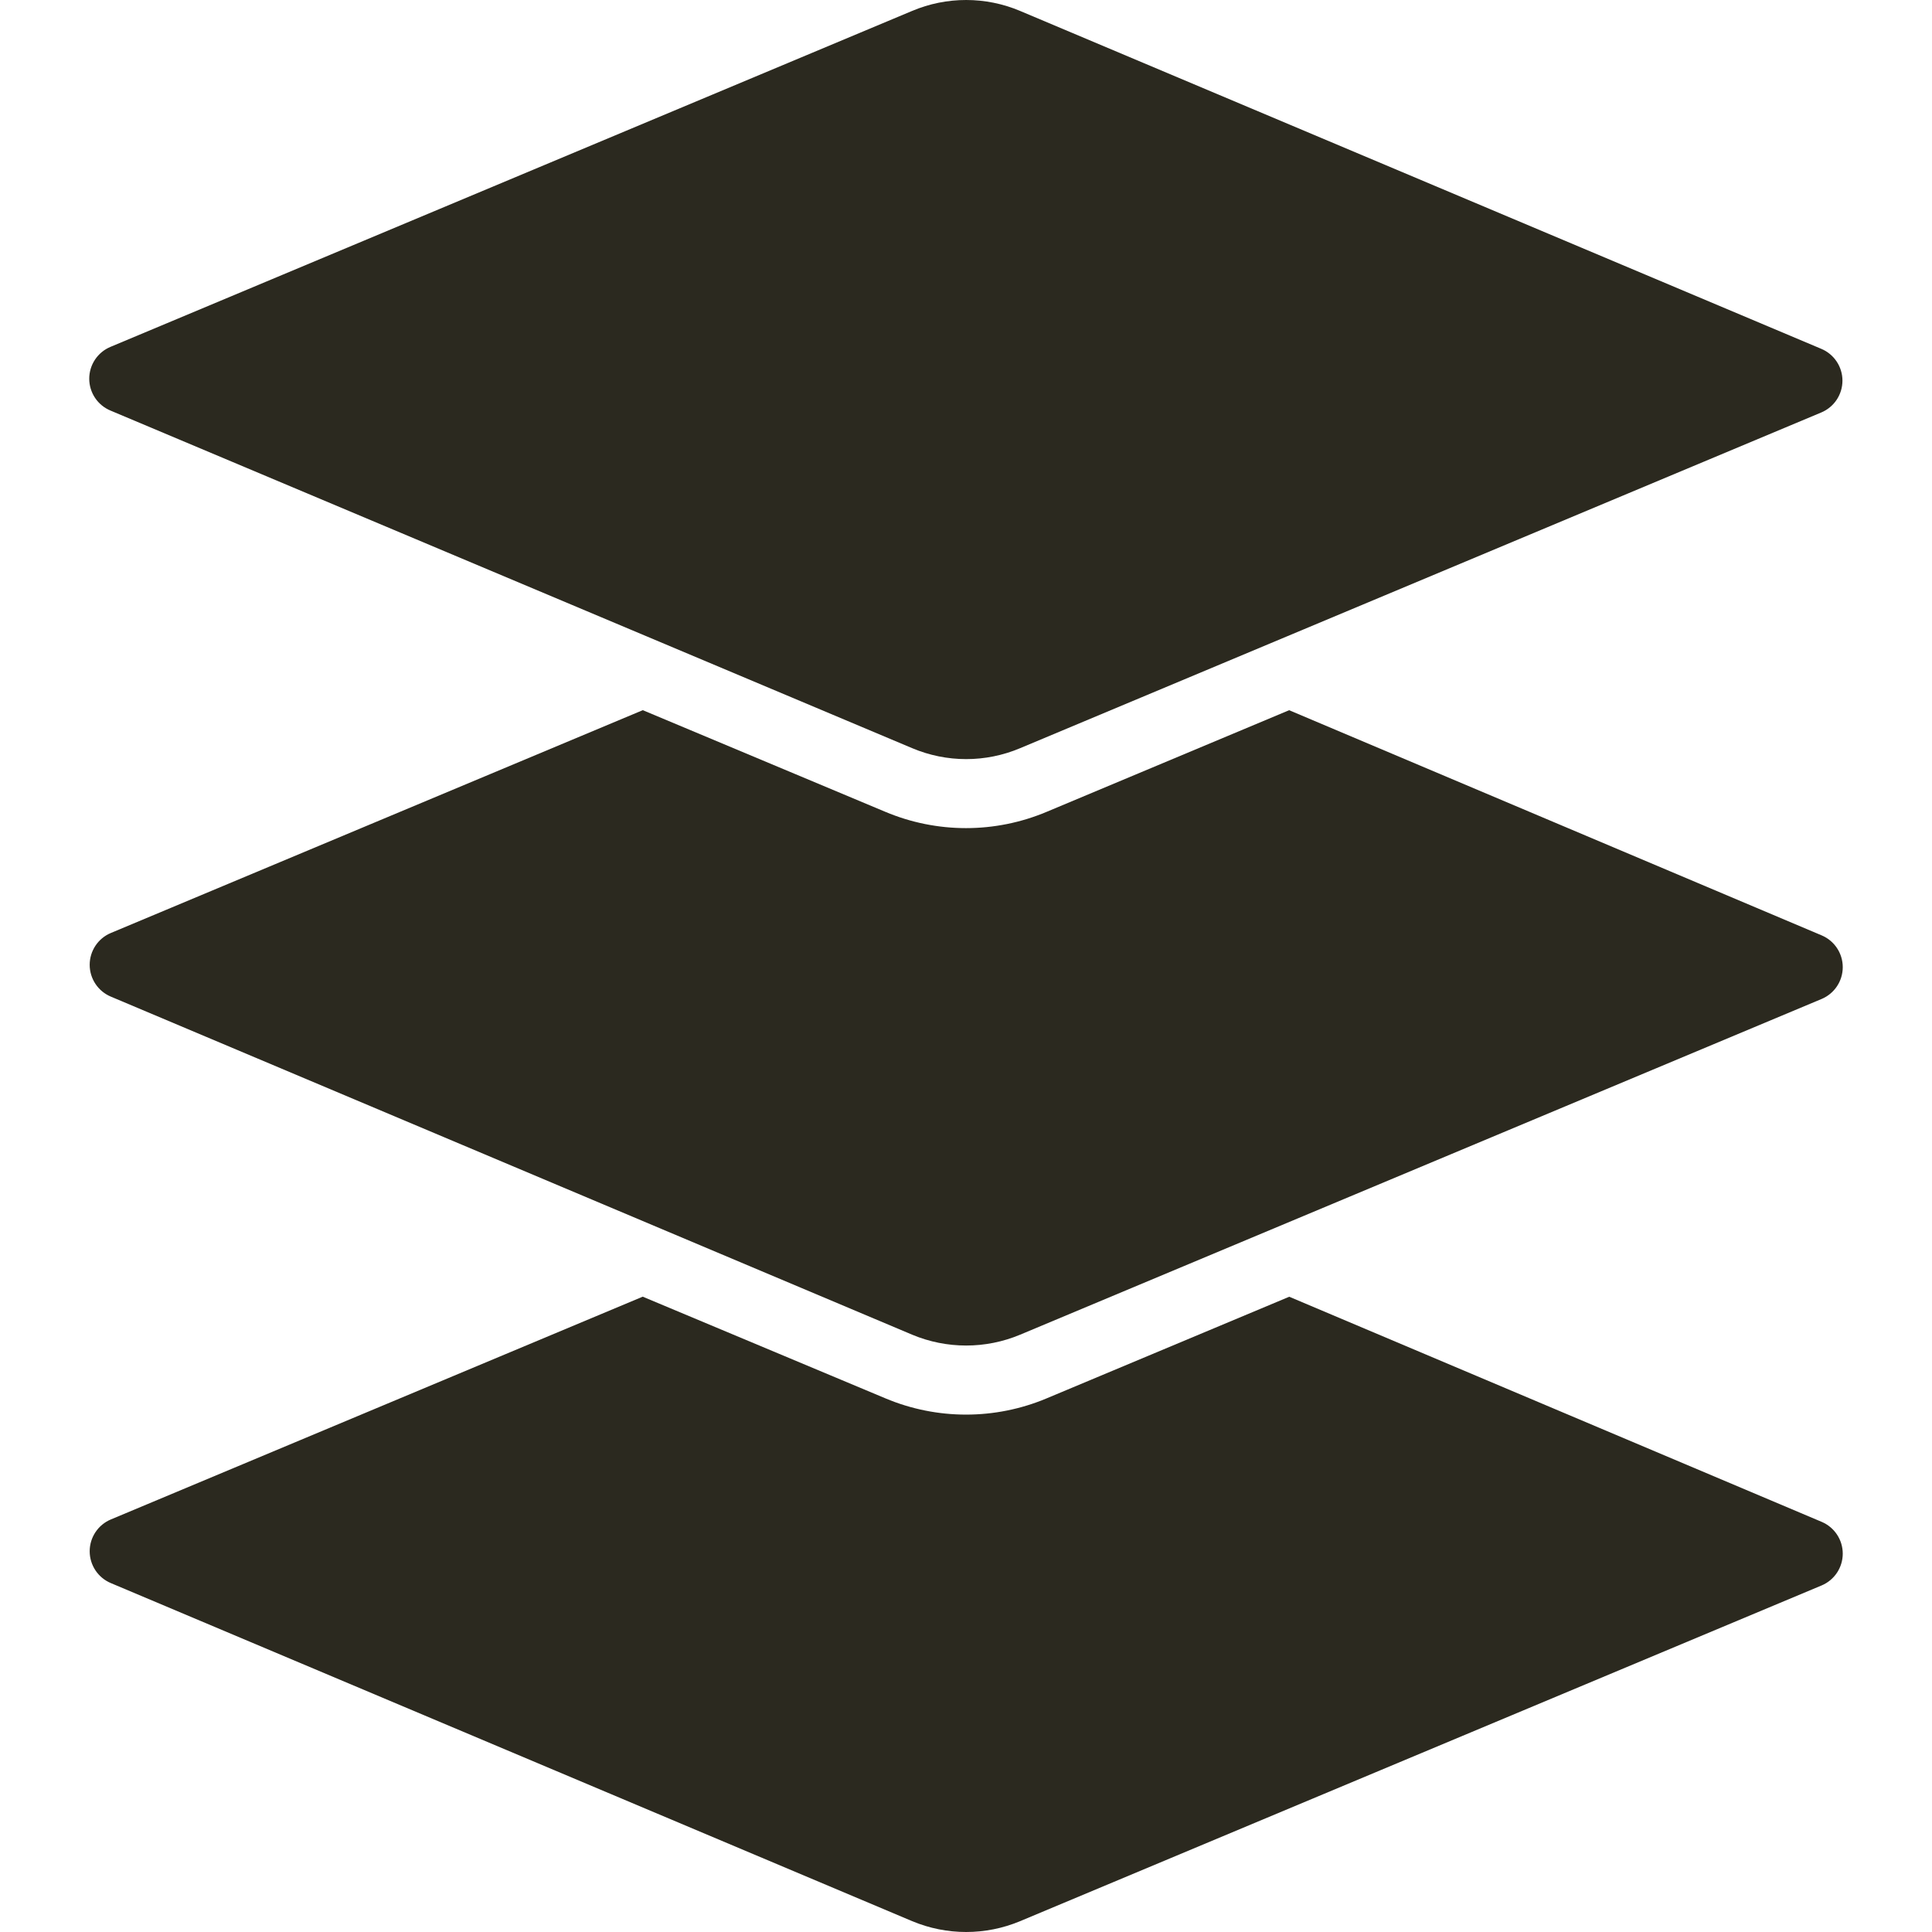
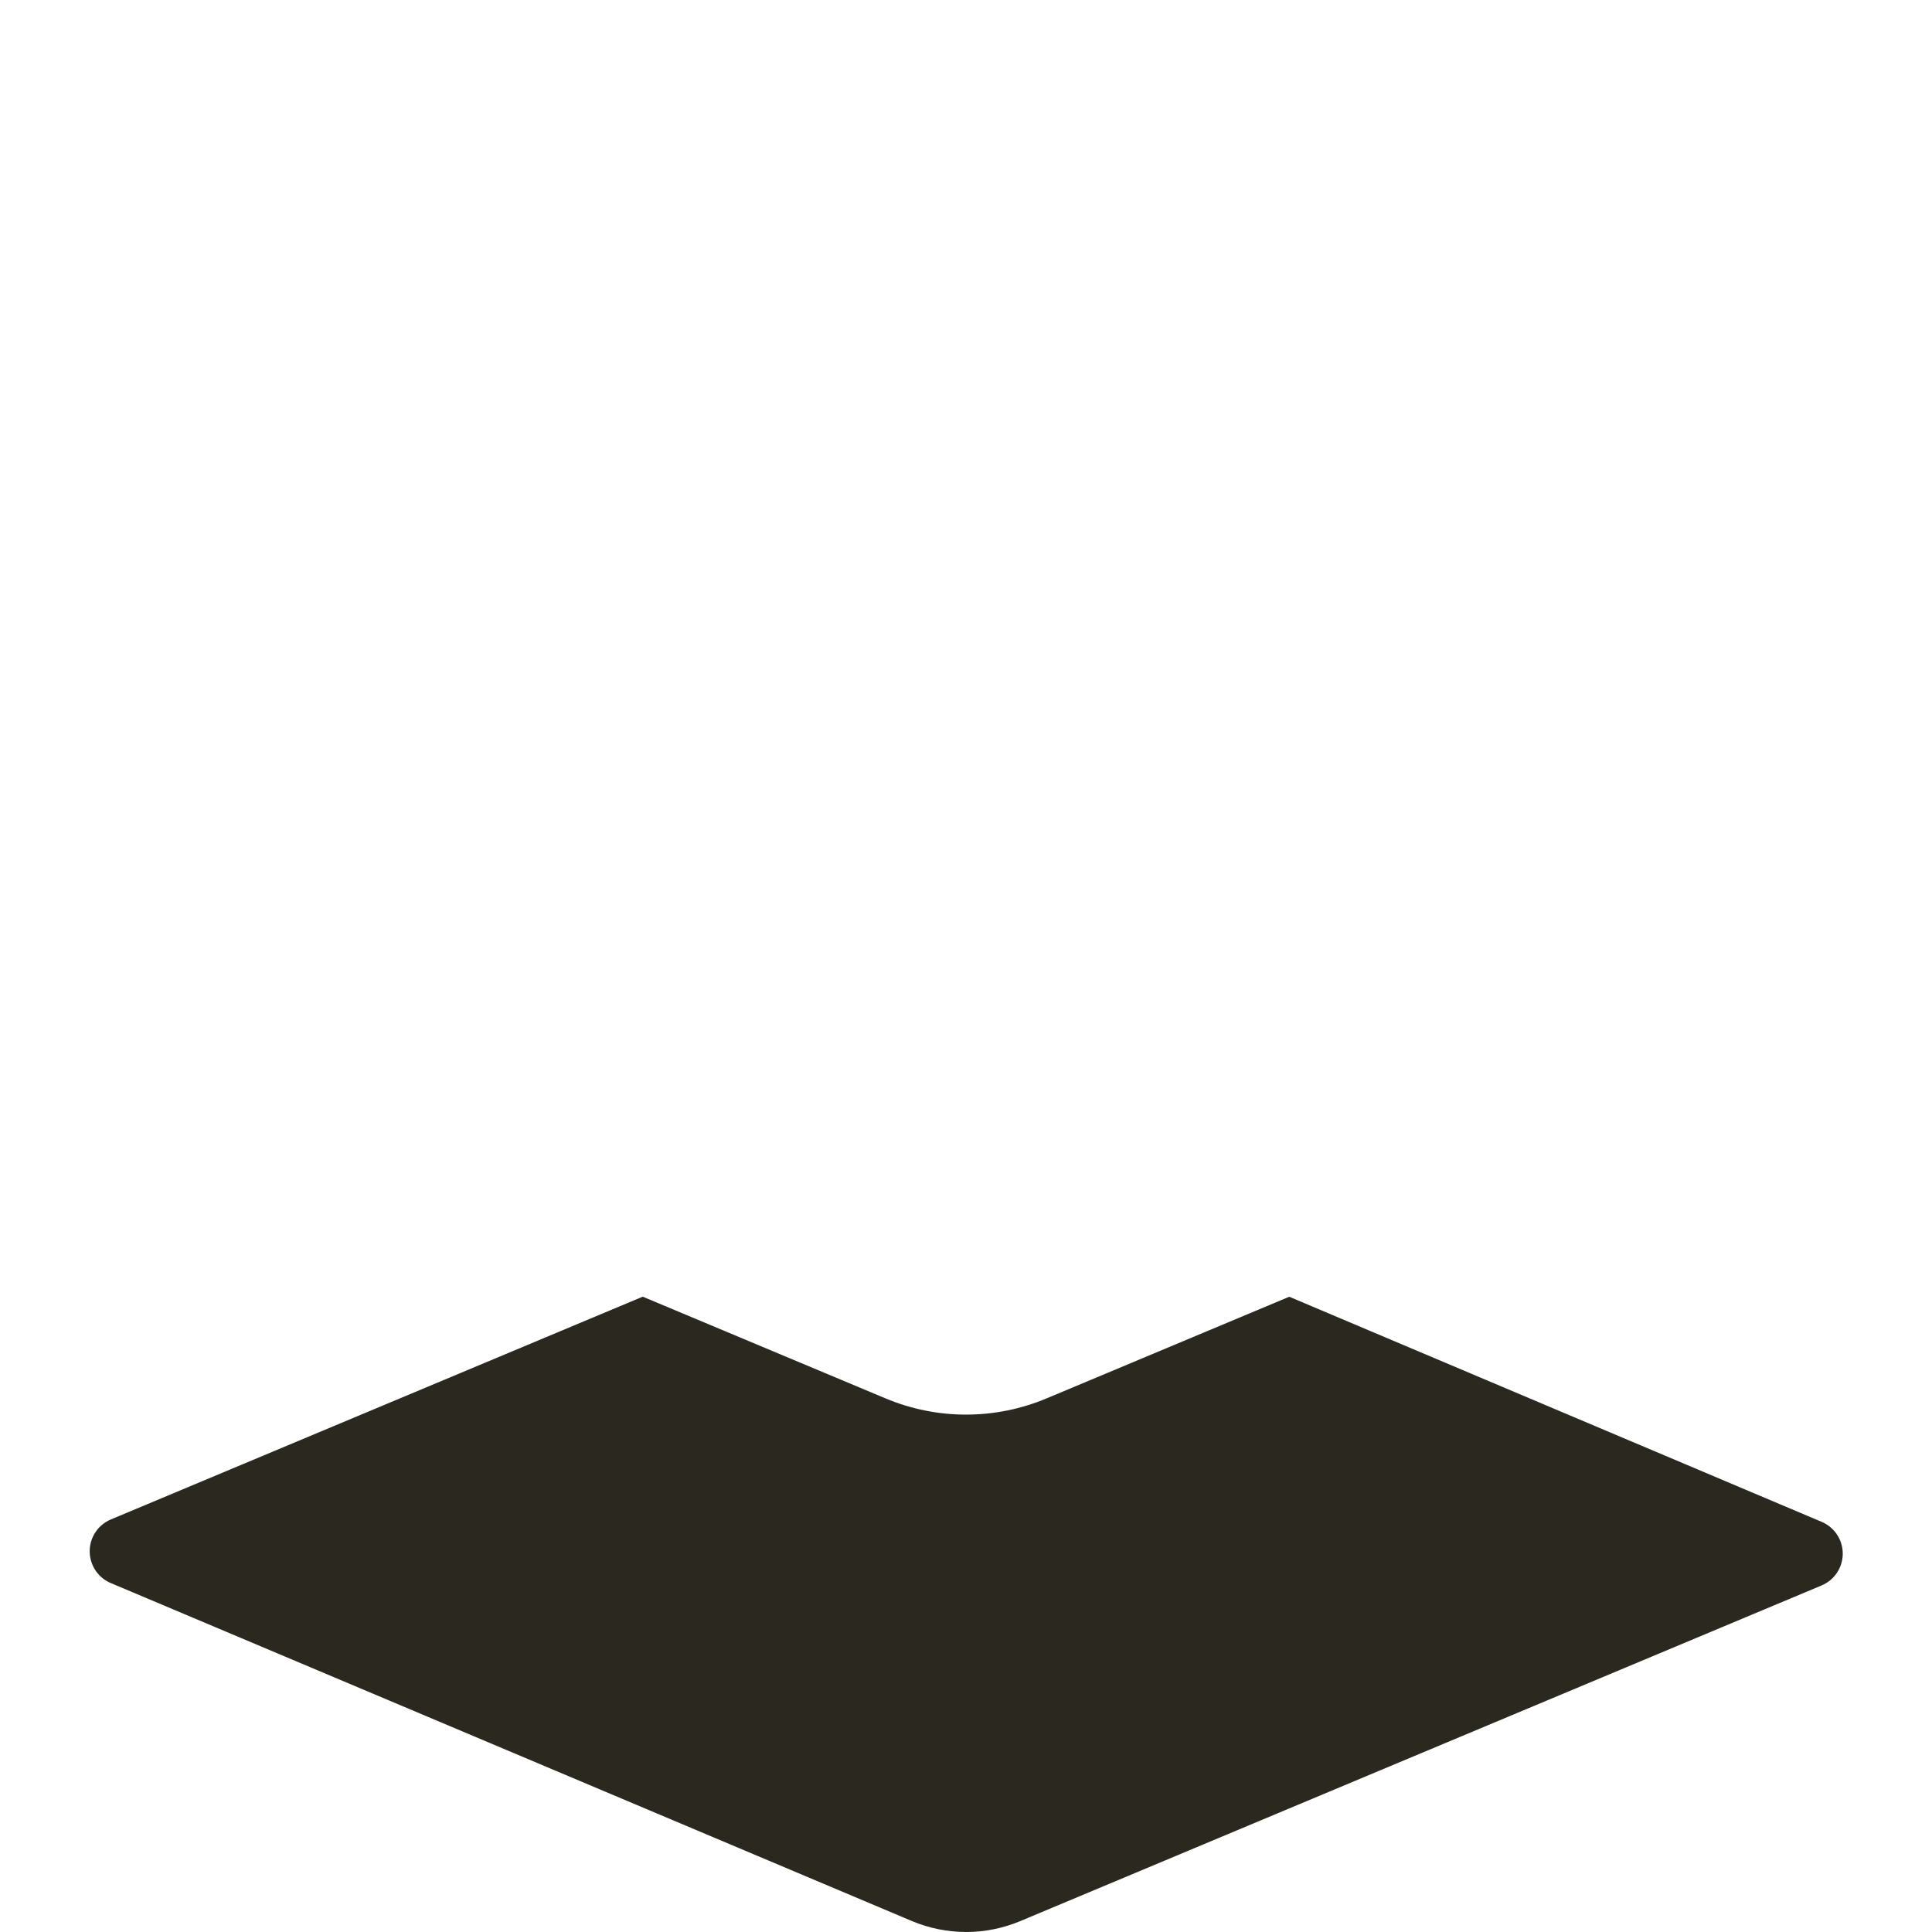
<svg xmlns="http://www.w3.org/2000/svg" width="512" height="512" viewBox="0 0 512 512" fill="none">
  <g clip-path="url(#clip0_2280_147)">
-     <path d="M29.297 91.917L241.692 2.907C250.856 -0.969 261.199 -0.969 270.362 2.907L482.665 92.447C486.06 93.873 488.268 97.195 488.268 100.876C488.268 104.558 486.06 107.88 482.665 109.306L270.38 198.261C261.218 202.143 250.873 202.143 241.71 198.261L29.297 108.812C25.879 107.398 23.65 104.063 23.65 100.364C23.65 96.665 25.879 93.332 29.297 91.917V91.917Z" fill="#2B291F" />
    <path d="M482.757 403.305C486.145 404.733 488.348 408.053 488.348 411.73C488.348 415.407 486.145 418.727 482.757 420.155L270.344 509.127C261.193 512.957 250.888 512.957 241.737 509.127L29.37 419.533C25.976 418.107 23.768 414.785 23.768 411.103C23.768 407.421 25.976 404.099 29.37 402.674L170.327 343.632L234.662 370.583C248.319 376.318 263.709 376.318 277.365 370.583L341.664 343.65L482.757 403.305Z" fill="#2B291F" />
-     <path d="M270.344 353.708C261.193 357.538 250.888 357.538 241.737 353.708L29.37 264.113C25.976 262.687 23.768 259.365 23.768 255.683C23.768 252.002 25.976 248.68 29.37 247.254L170.345 188.203L234.589 215.128C248.278 220.905 263.722 220.905 277.411 215.128L341.637 188.212L482.758 247.884C486.146 249.312 488.349 252.631 488.349 256.308C488.349 259.985 486.146 263.305 482.758 264.733L270.344 353.708Z" fill="#2B291F" />
  </g>
  <defs>
    <clipPath id="clip0_2280_147">
      <rect width="512" height="512" fill="white" />
    </clipPath>
  </defs>
</svg>